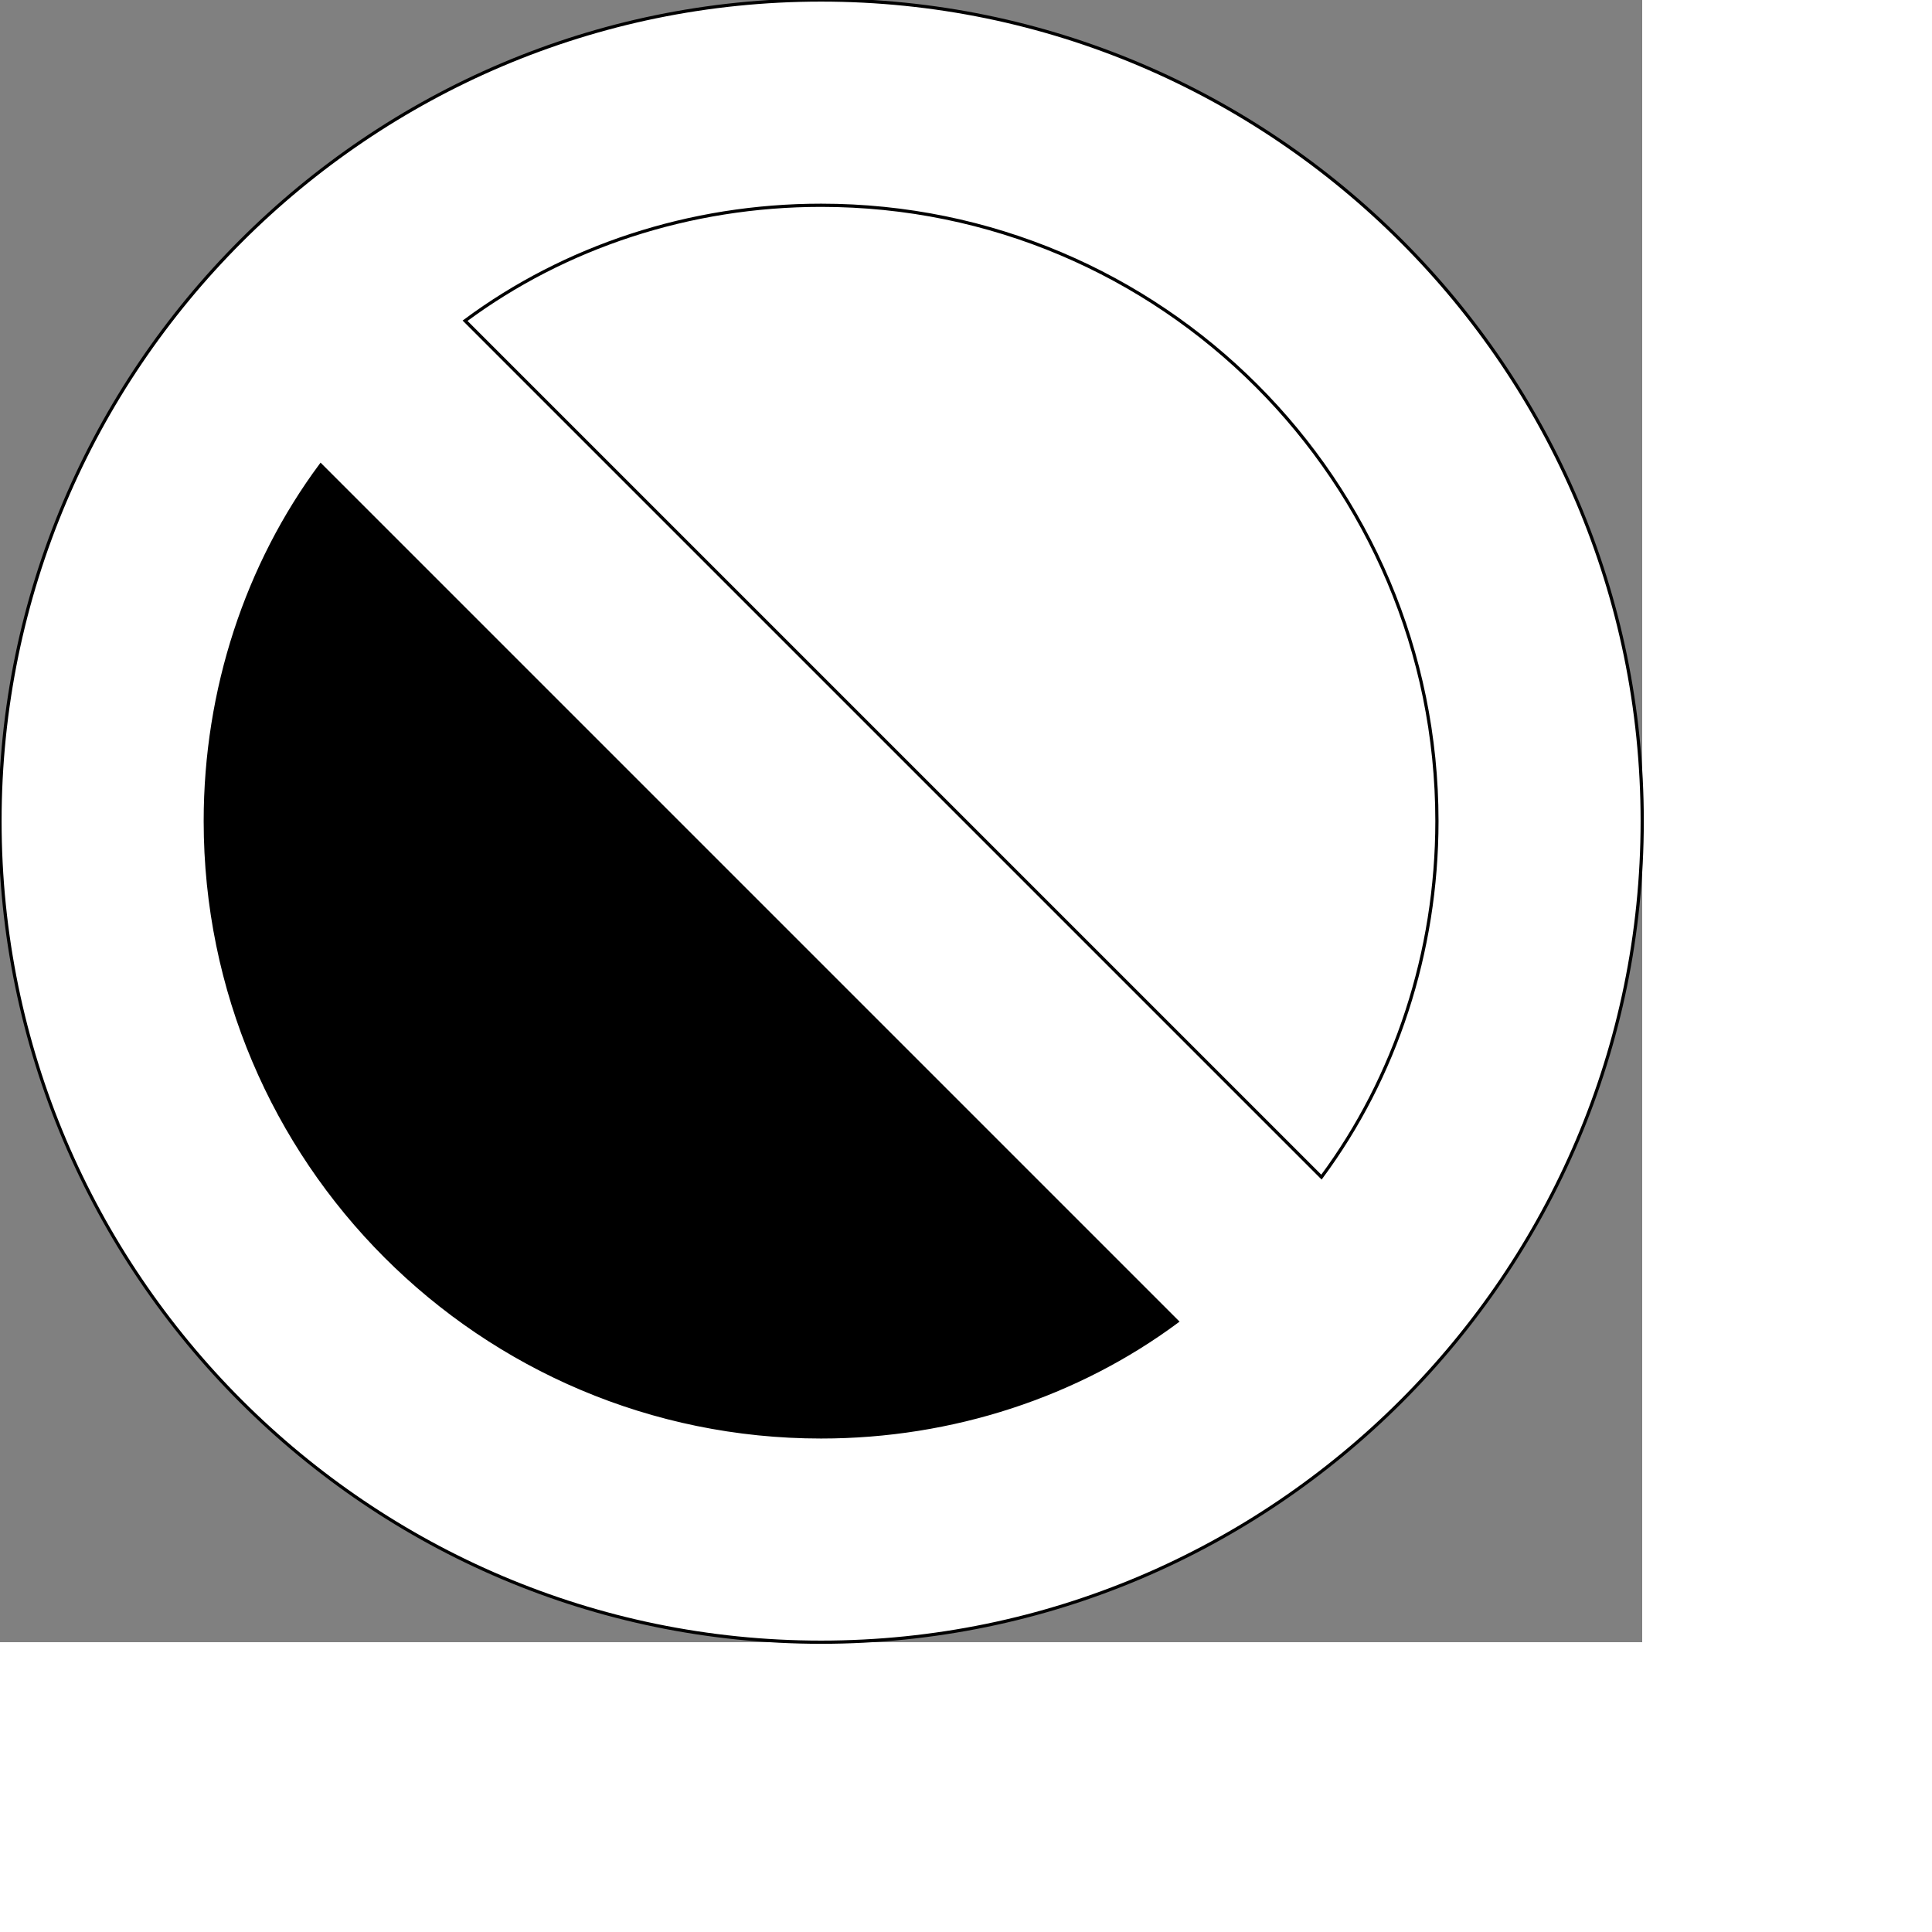
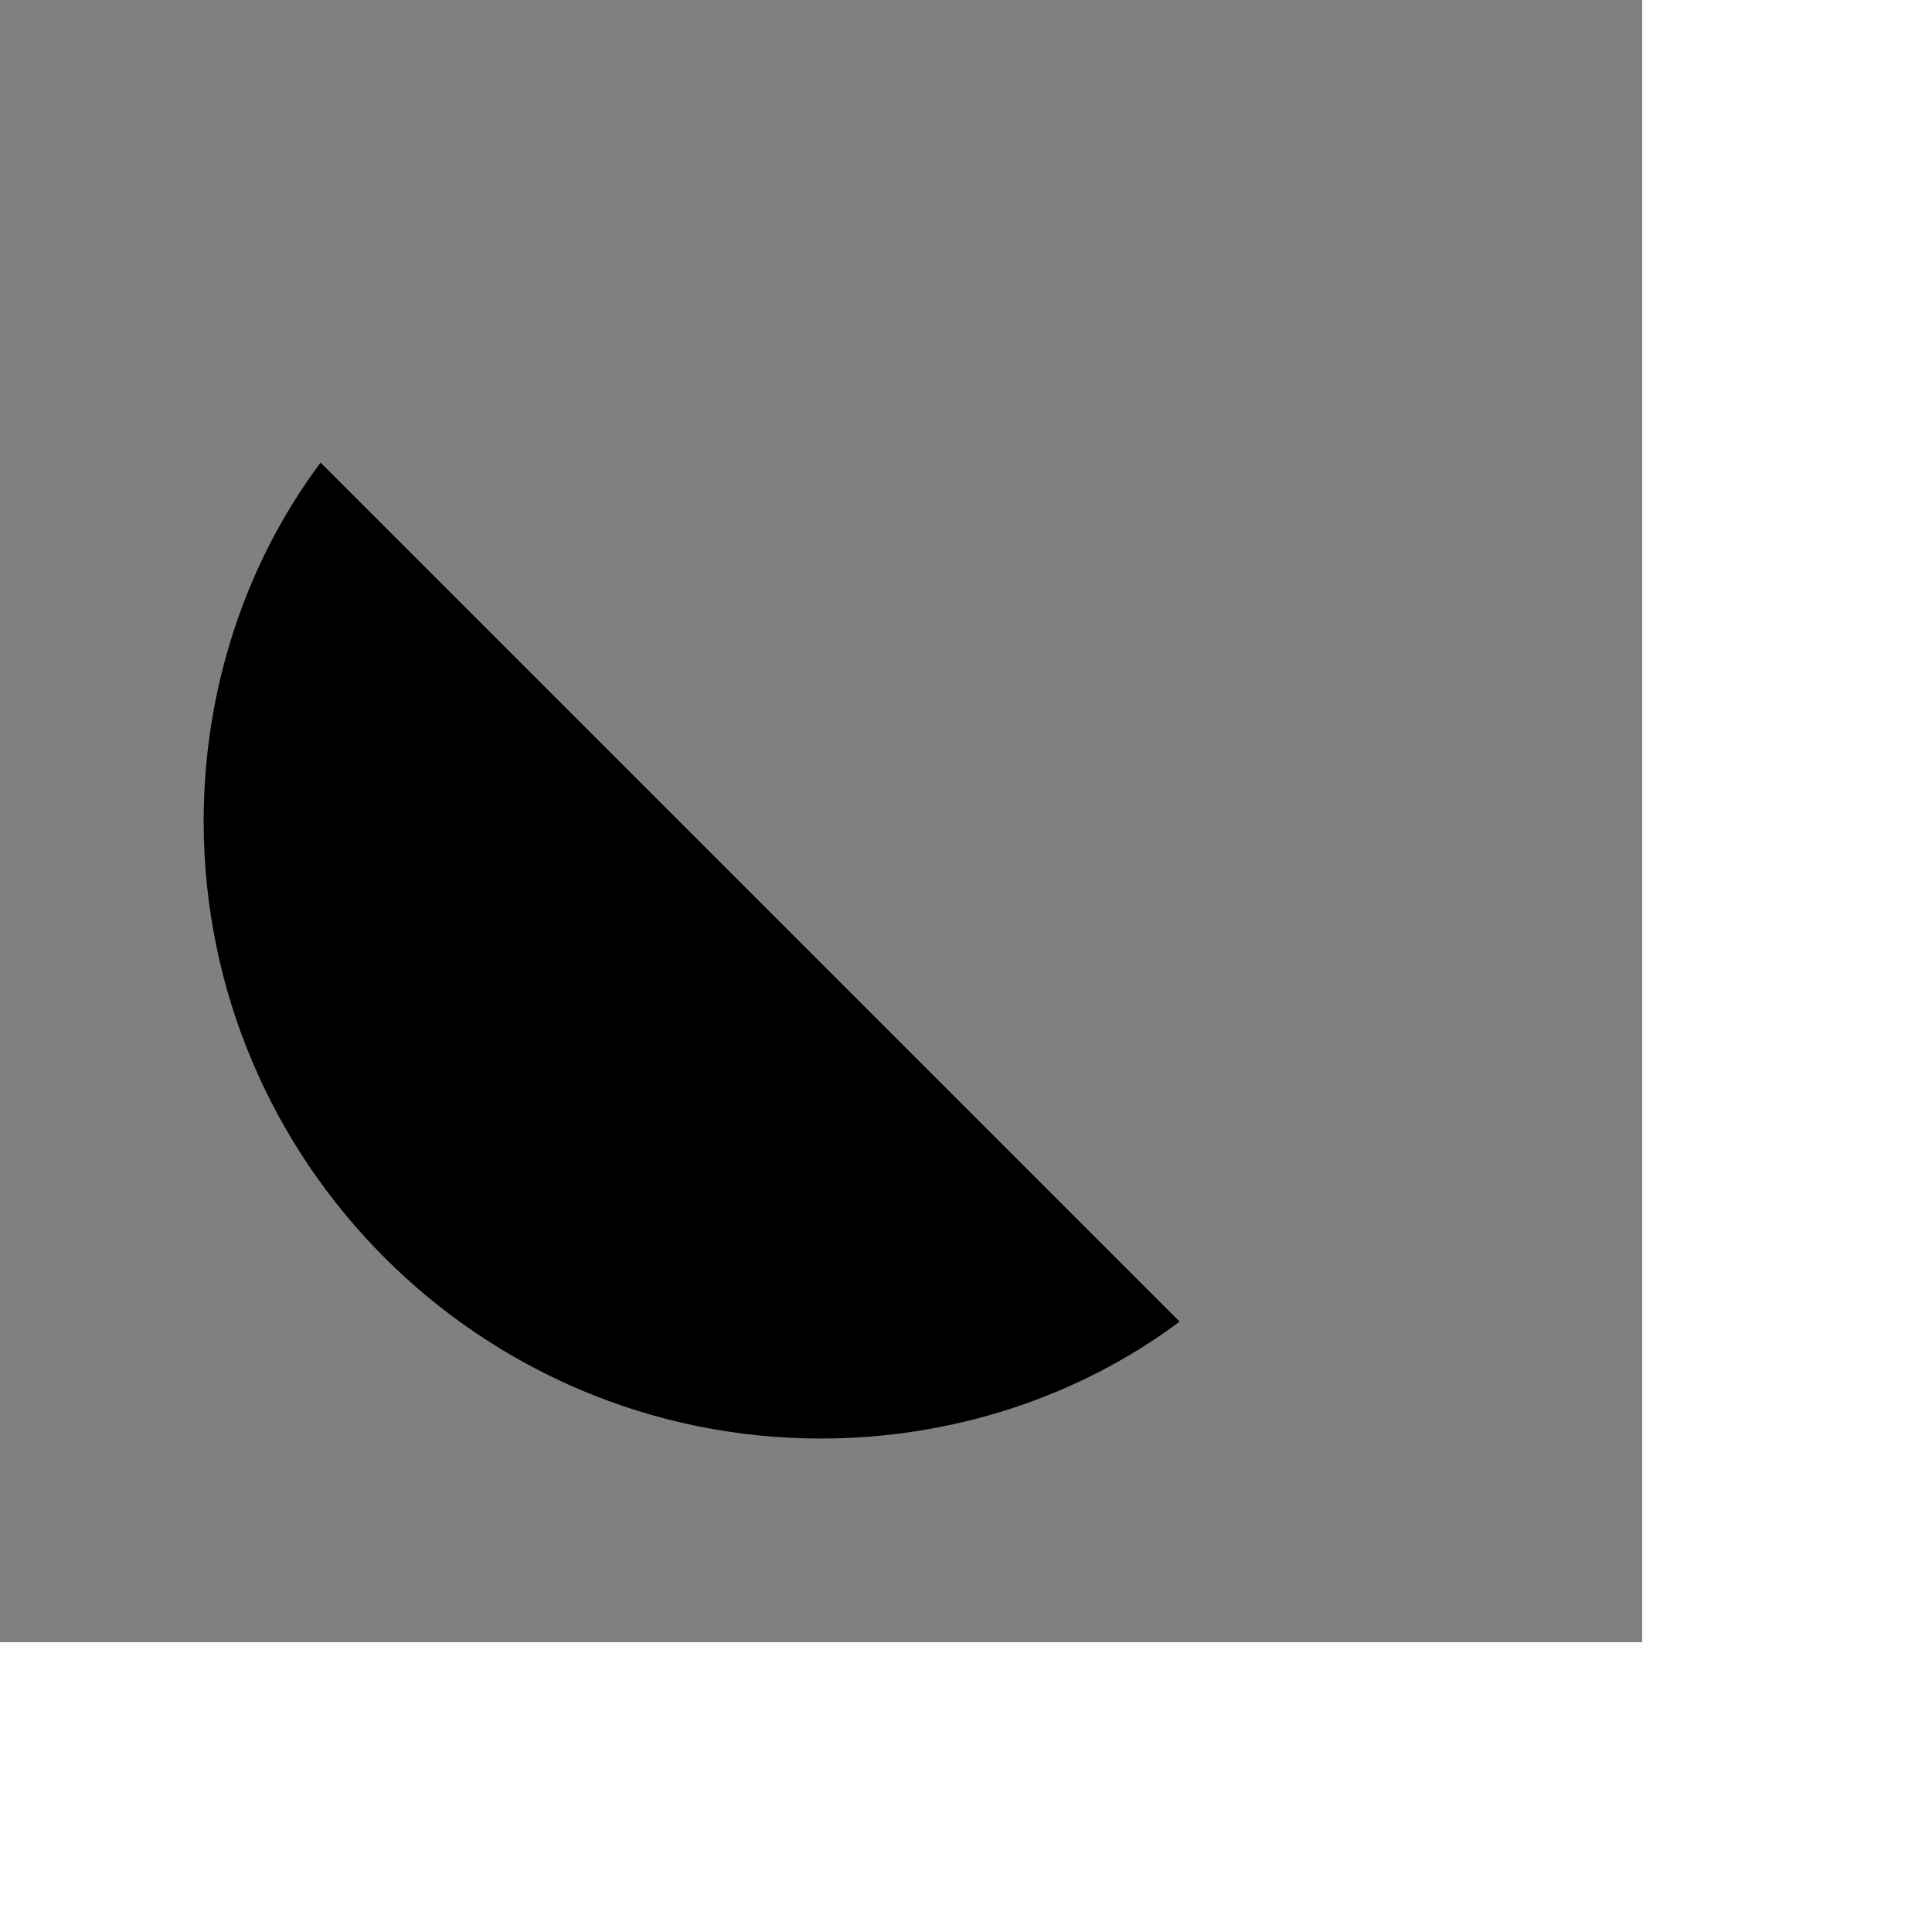
<svg xmlns="http://www.w3.org/2000/svg" id="th_ele_blocked" width="100%" height="100%" version="1.1" preserveAspectRatio="xMidYMin slice" data-uid="ele_blocked" data-keyword="ele_blocked" viewBox="0 0 512 512" transform="matrix(0.85,0,0,0.85,0,0)" data-colors="[&quot;#008000&quot;,&quot;#ffffff&quot;,&quot;#000000&quot;,&quot;#bb1942&quot;]">
  <rect x="0" y="0" width="512" height="512" fill="#808080" stroke="none" />
-   <path id="th_ele_blocked_0" d="M256 0C115 0 0 115 0 256C0 397 115 512 256 512C397 512 512 397 512 256C512 115 397 0 256 0Z " fill-rule="evenodd" fill="#ffffff" stroke-width="1" stroke="#000000" />
-   <path id="th_ele_blocked_1" d="M256 64C362 64 448 150 448 256C448 297 435 336 412 367L145 100C176 77 215 64 256 64Z " fill-rule="evenodd" fill="#ffffff" stroke-width="1" stroke="#000000" />
  <path id="th_ele_blocked_2" d="M64 256C64 215 77 176 100 145L367 412C336 435 297 448 256 448C150 448 64 362 64 256Z " fill-rule="evenodd" fill="#000000" stroke-width="1" stroke="#000000" />
  <defs id="SvgjsDefs7219" fill="#ffffff" />
</svg>